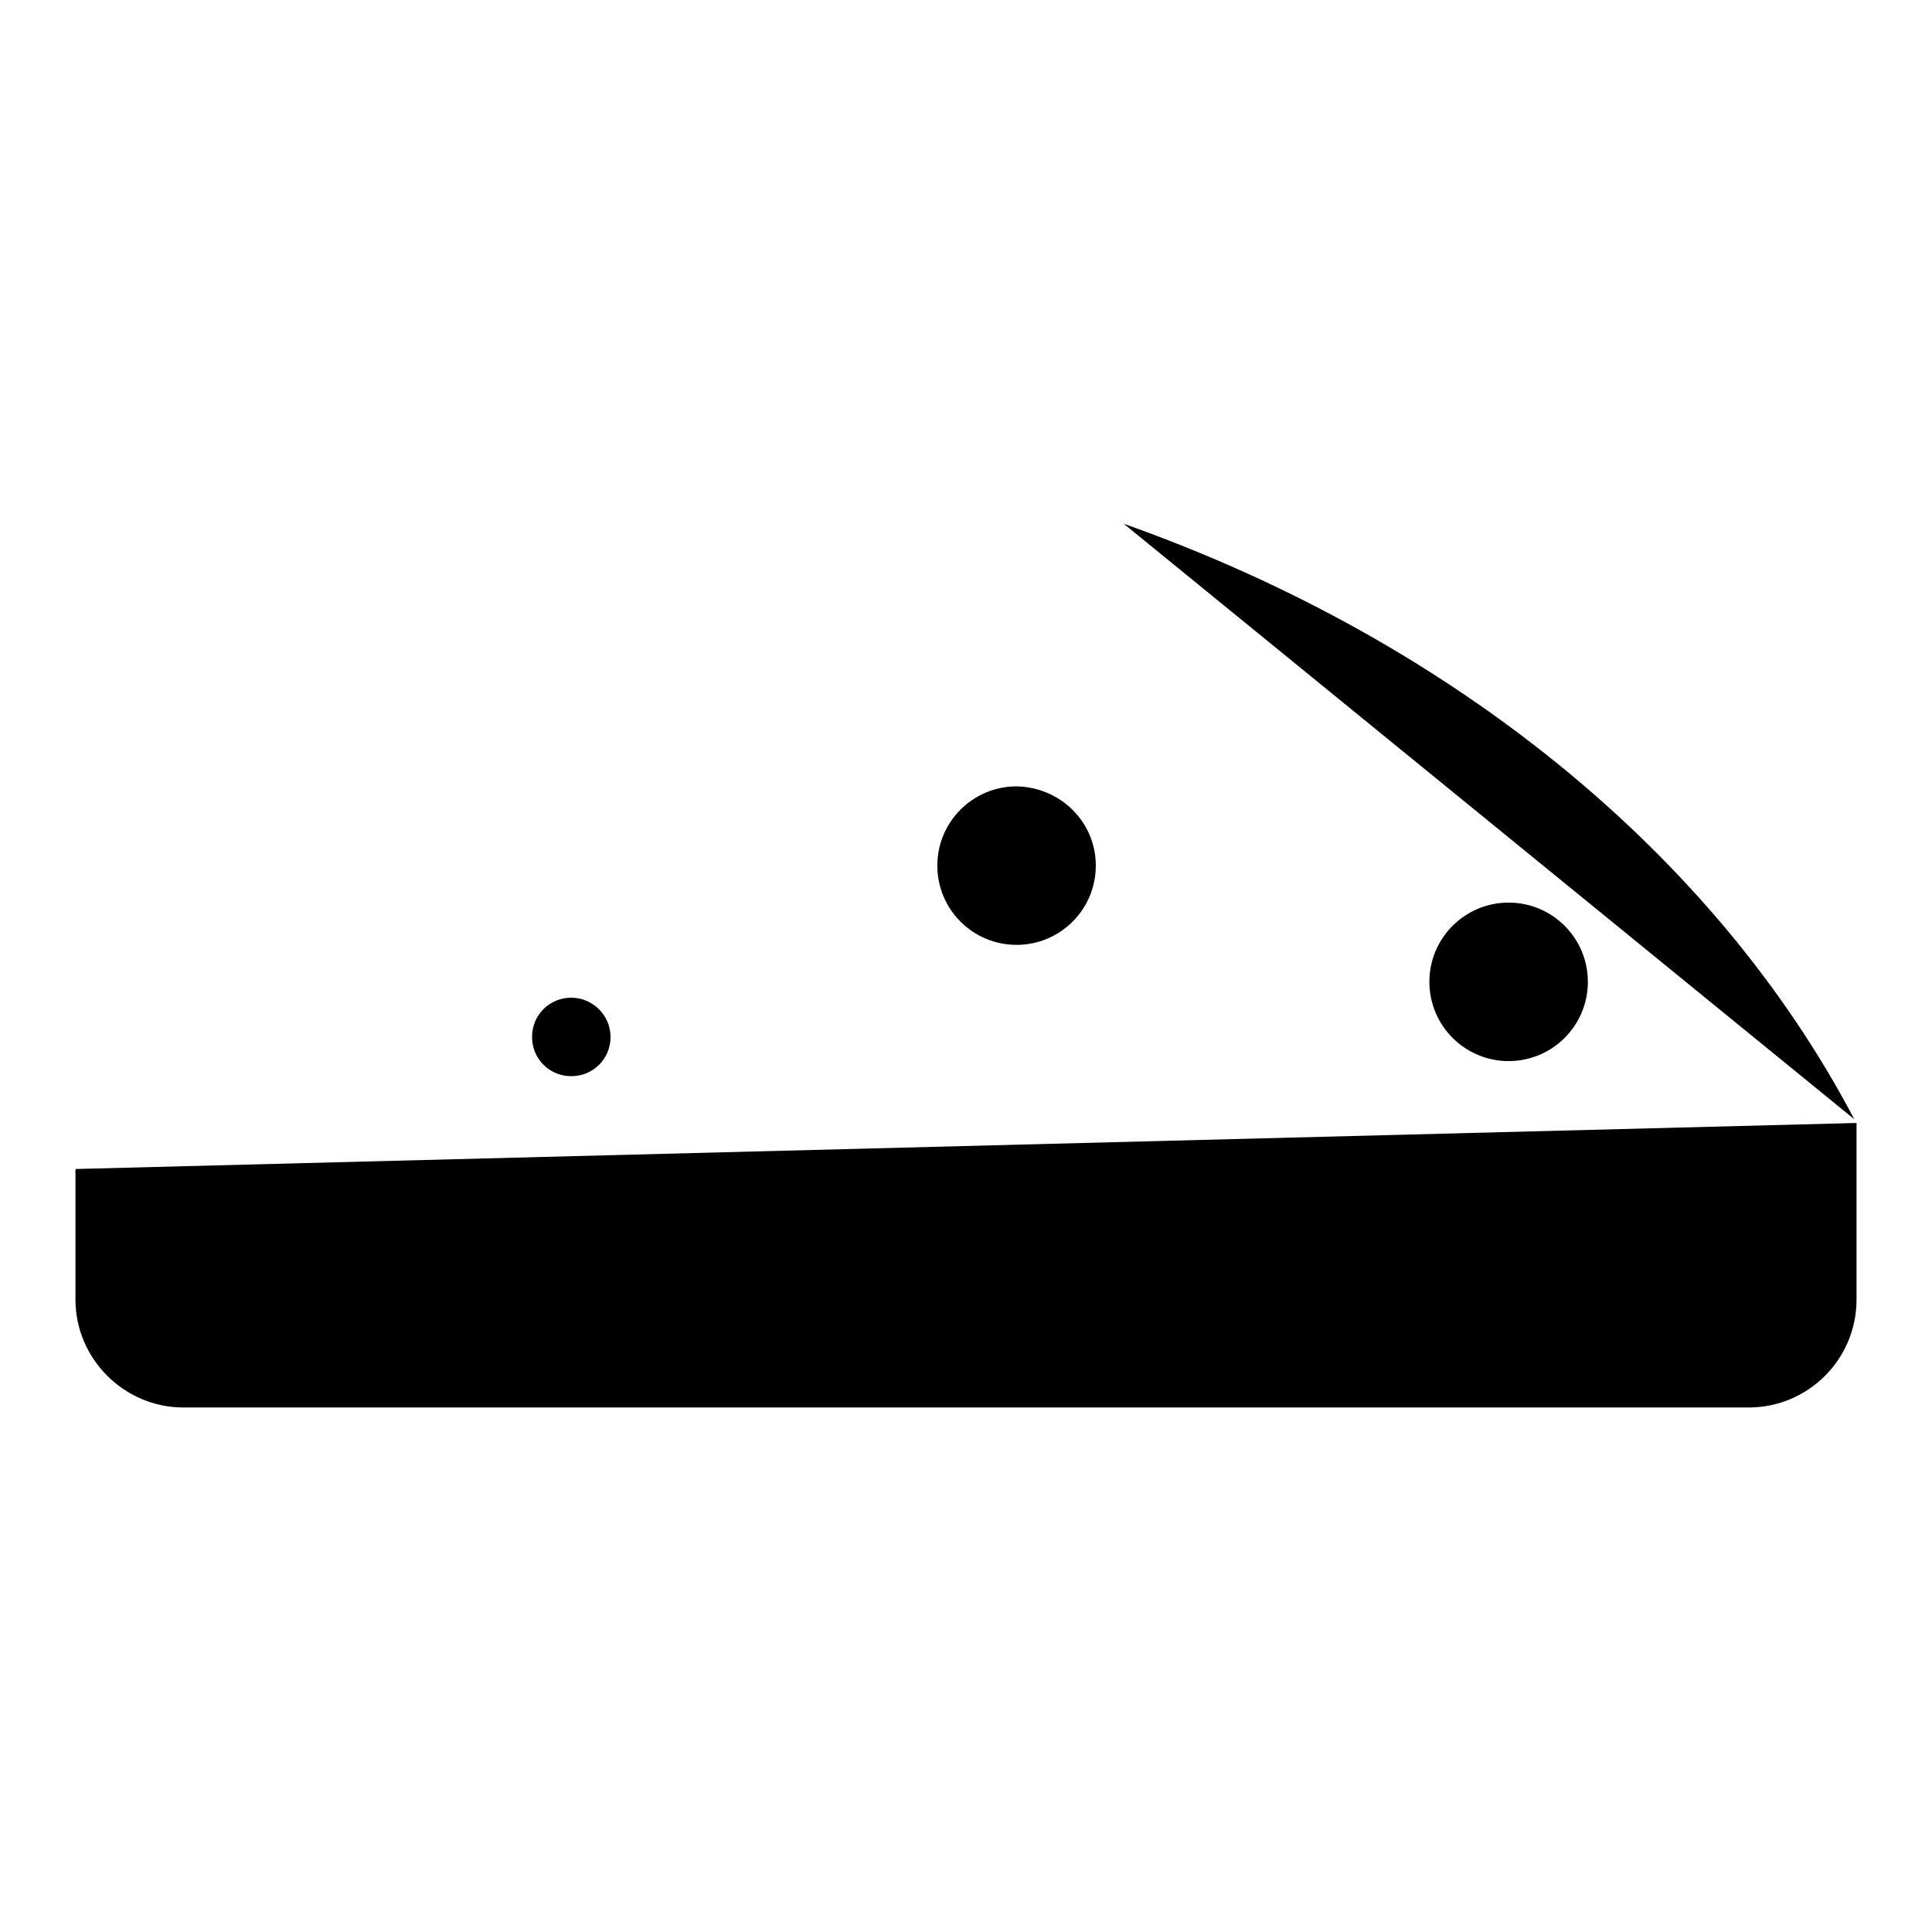
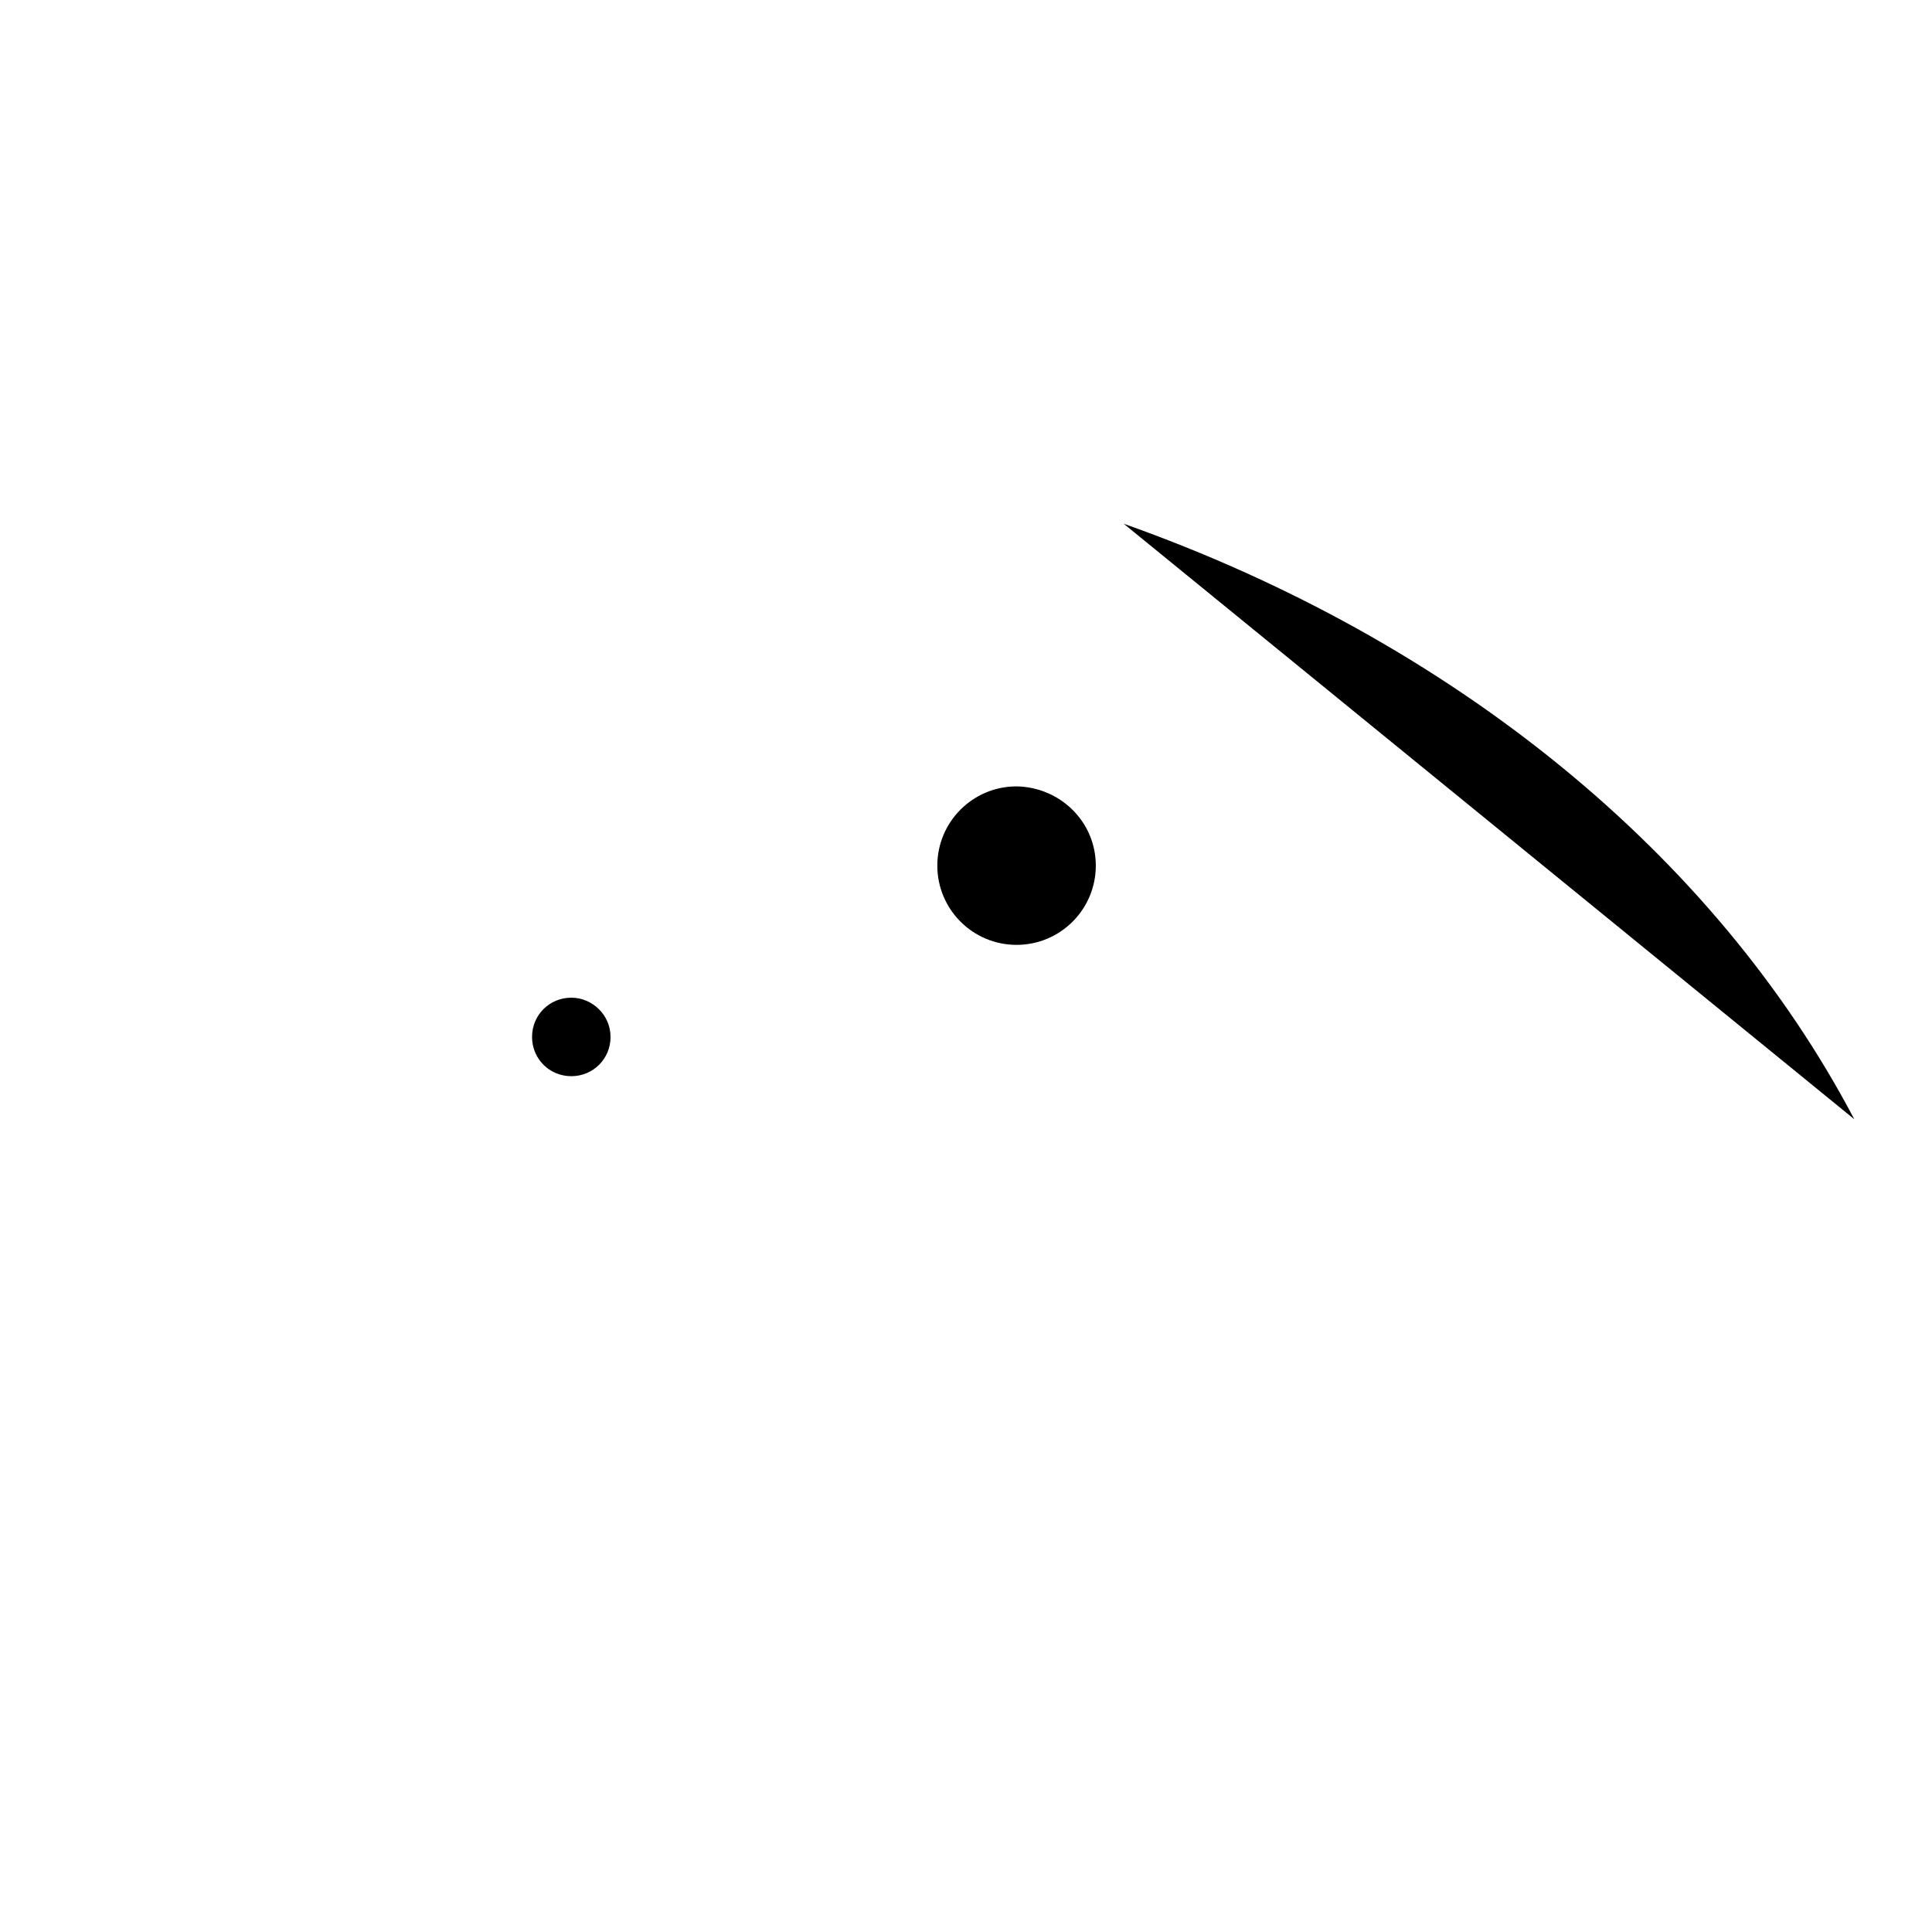
<svg xmlns="http://www.w3.org/2000/svg" version="1.1" x="0px" y="0px" viewBox="0 0 256 256" enable-background="new 0 0 256 256" xml:space="preserve">
  <g>
    <g>
-       <path fill="#000000" d="M210.4,130.1c0,5.8-4.7,10.5-10.5,10.5s-10.5-4.7-10.5-10.5c0-5.8,4.7-10.5,10.5-10.5S210.4,124.3,210.4,130.1z" />
      <path fill="#000000" d="M145.2,114.7c0,5.8-4.7,10.5-10.5,10.5s-10.5-4.7-10.5-10.5c0-5.8,4.7-10.5,10.5-10.5C140.5,104.3,145.2,108.9,145.2,114.7z" />
-       <path fill="#000000" d="M246,148.8v23.4c0,7.9-6.4,14.3-14.3,14.3H24.3c-7.8,0-14.3-6.4-14.3-14.3v-17.3" />
      <path fill="#000000" d="M10.7,156.8h234.9H10.7z" />
      <path fill="#000000" d="M148.9,69.4L10,154.9L148.9,69.4z" />
      <path fill="#000000" d="M148.9,69.4c43.5,15.4,78.3,43.7,96.8,78.9" />
      <path fill="#000000" d="M80.9,137.4c0,2.9-2.3,5.2-5.2,5.2c-2.9,0-5.2-2.3-5.2-5.2s2.3-5.2,5.2-5.2C78.5,132.2,80.9,134.5,80.9,137.4z" />
    </g>
  </g>
</svg>